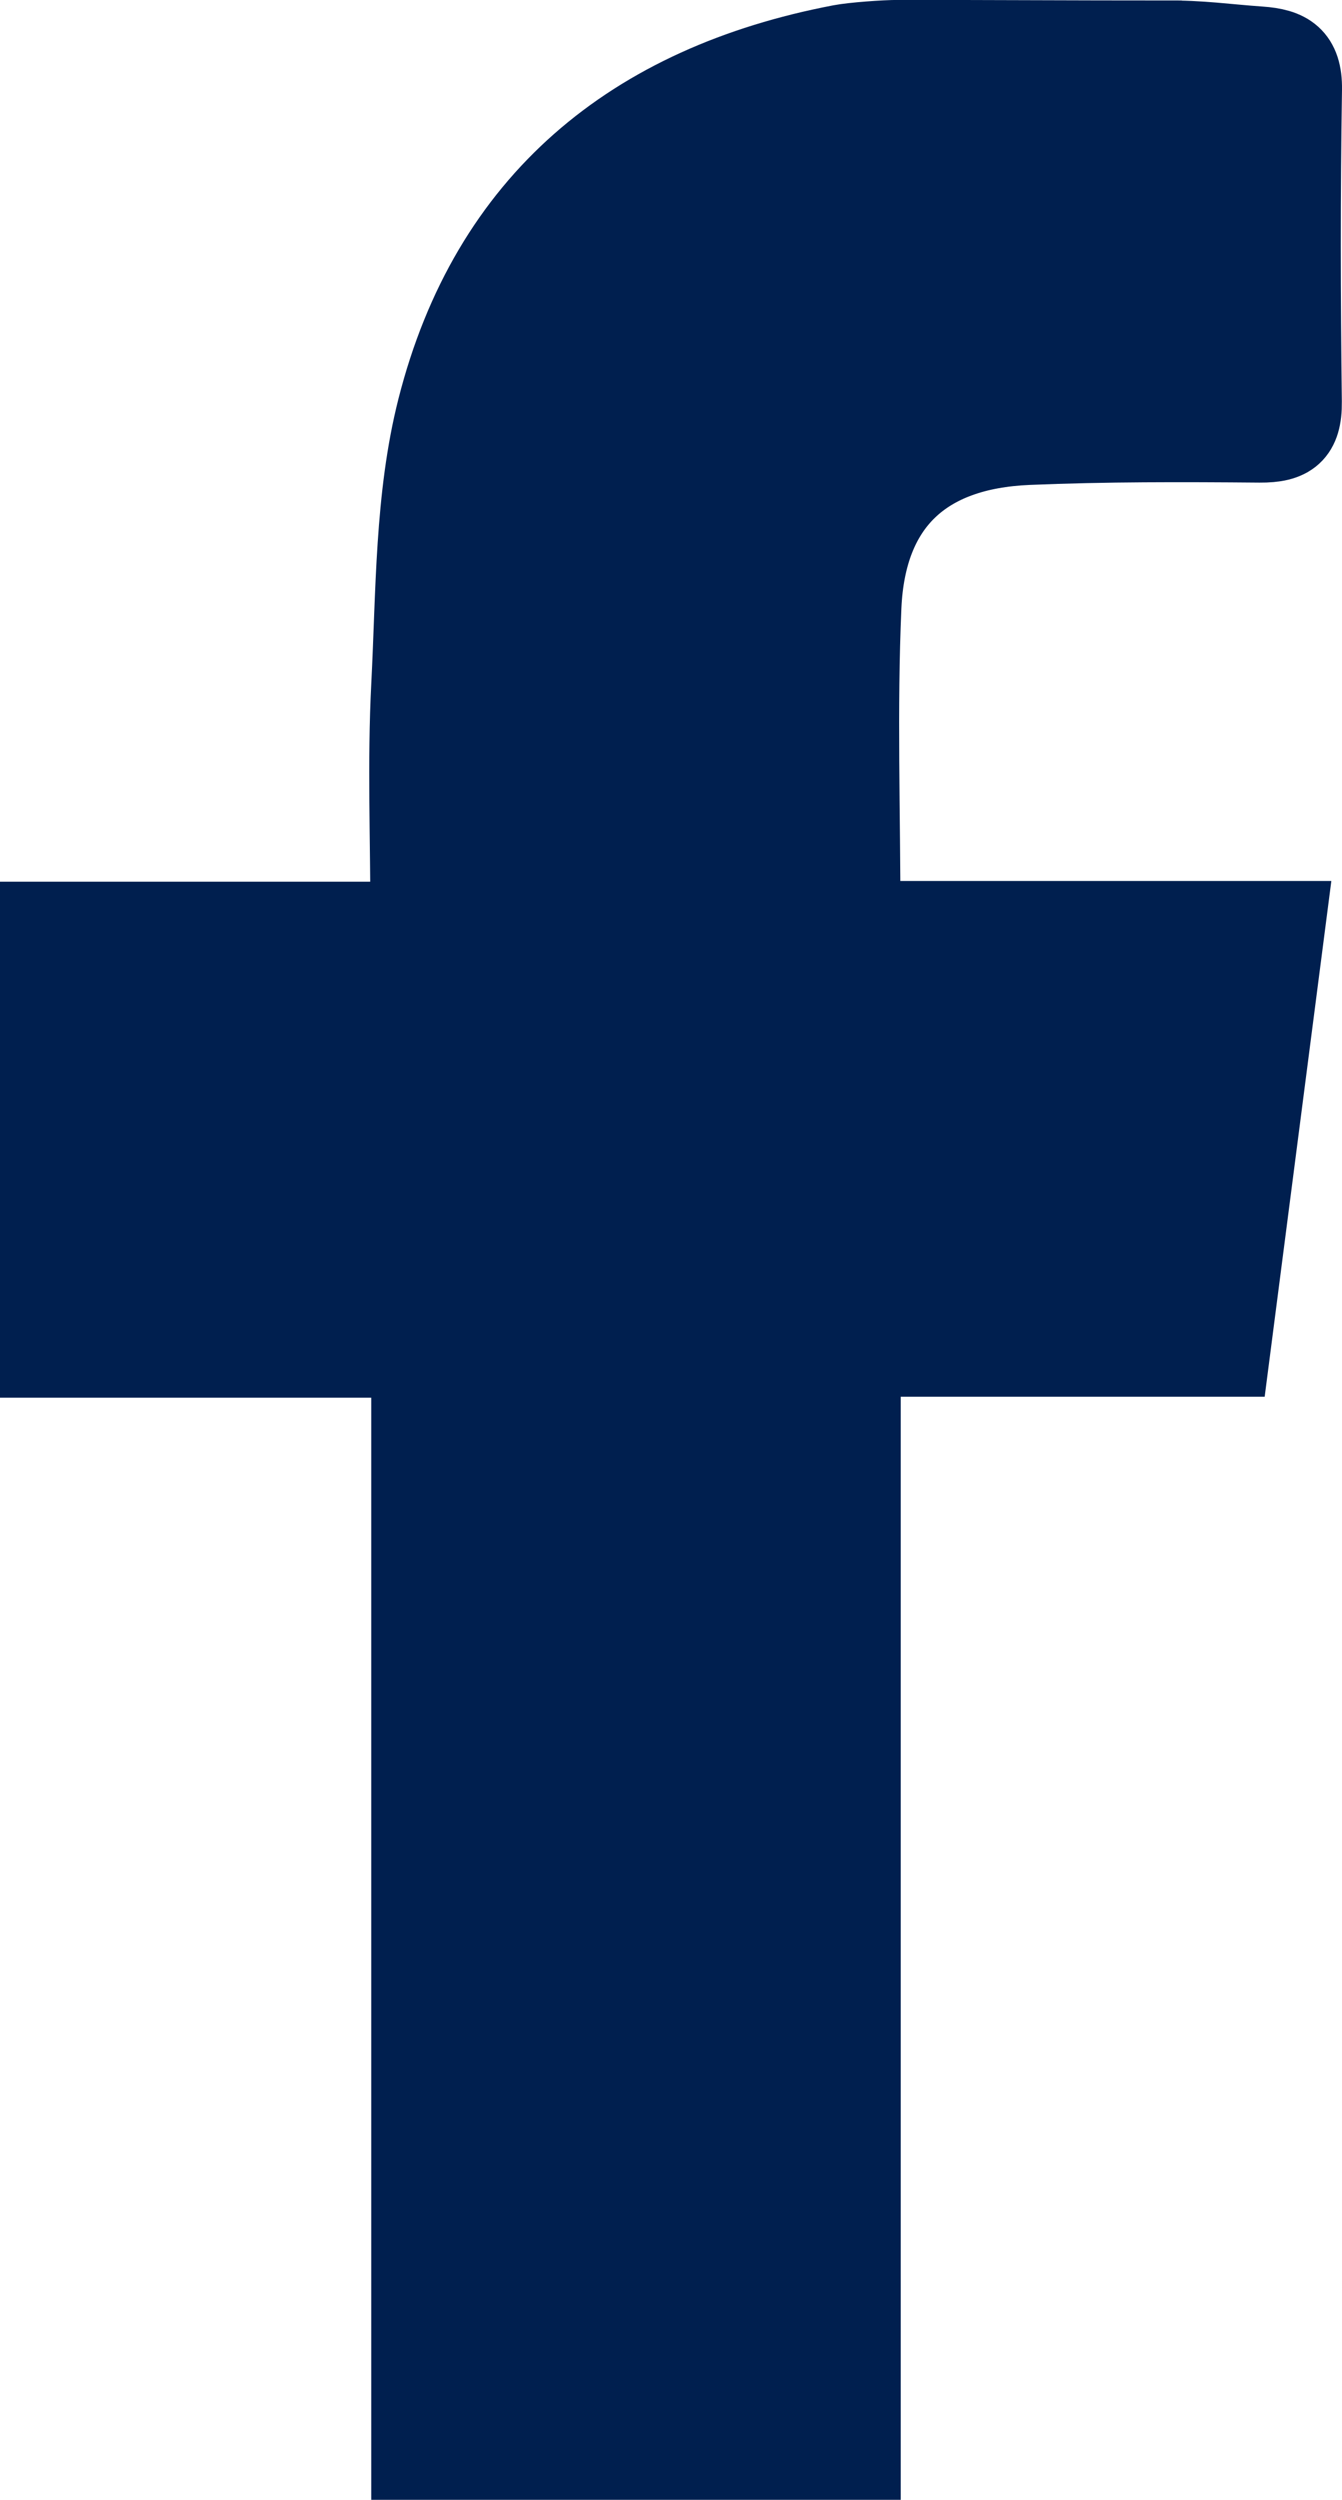
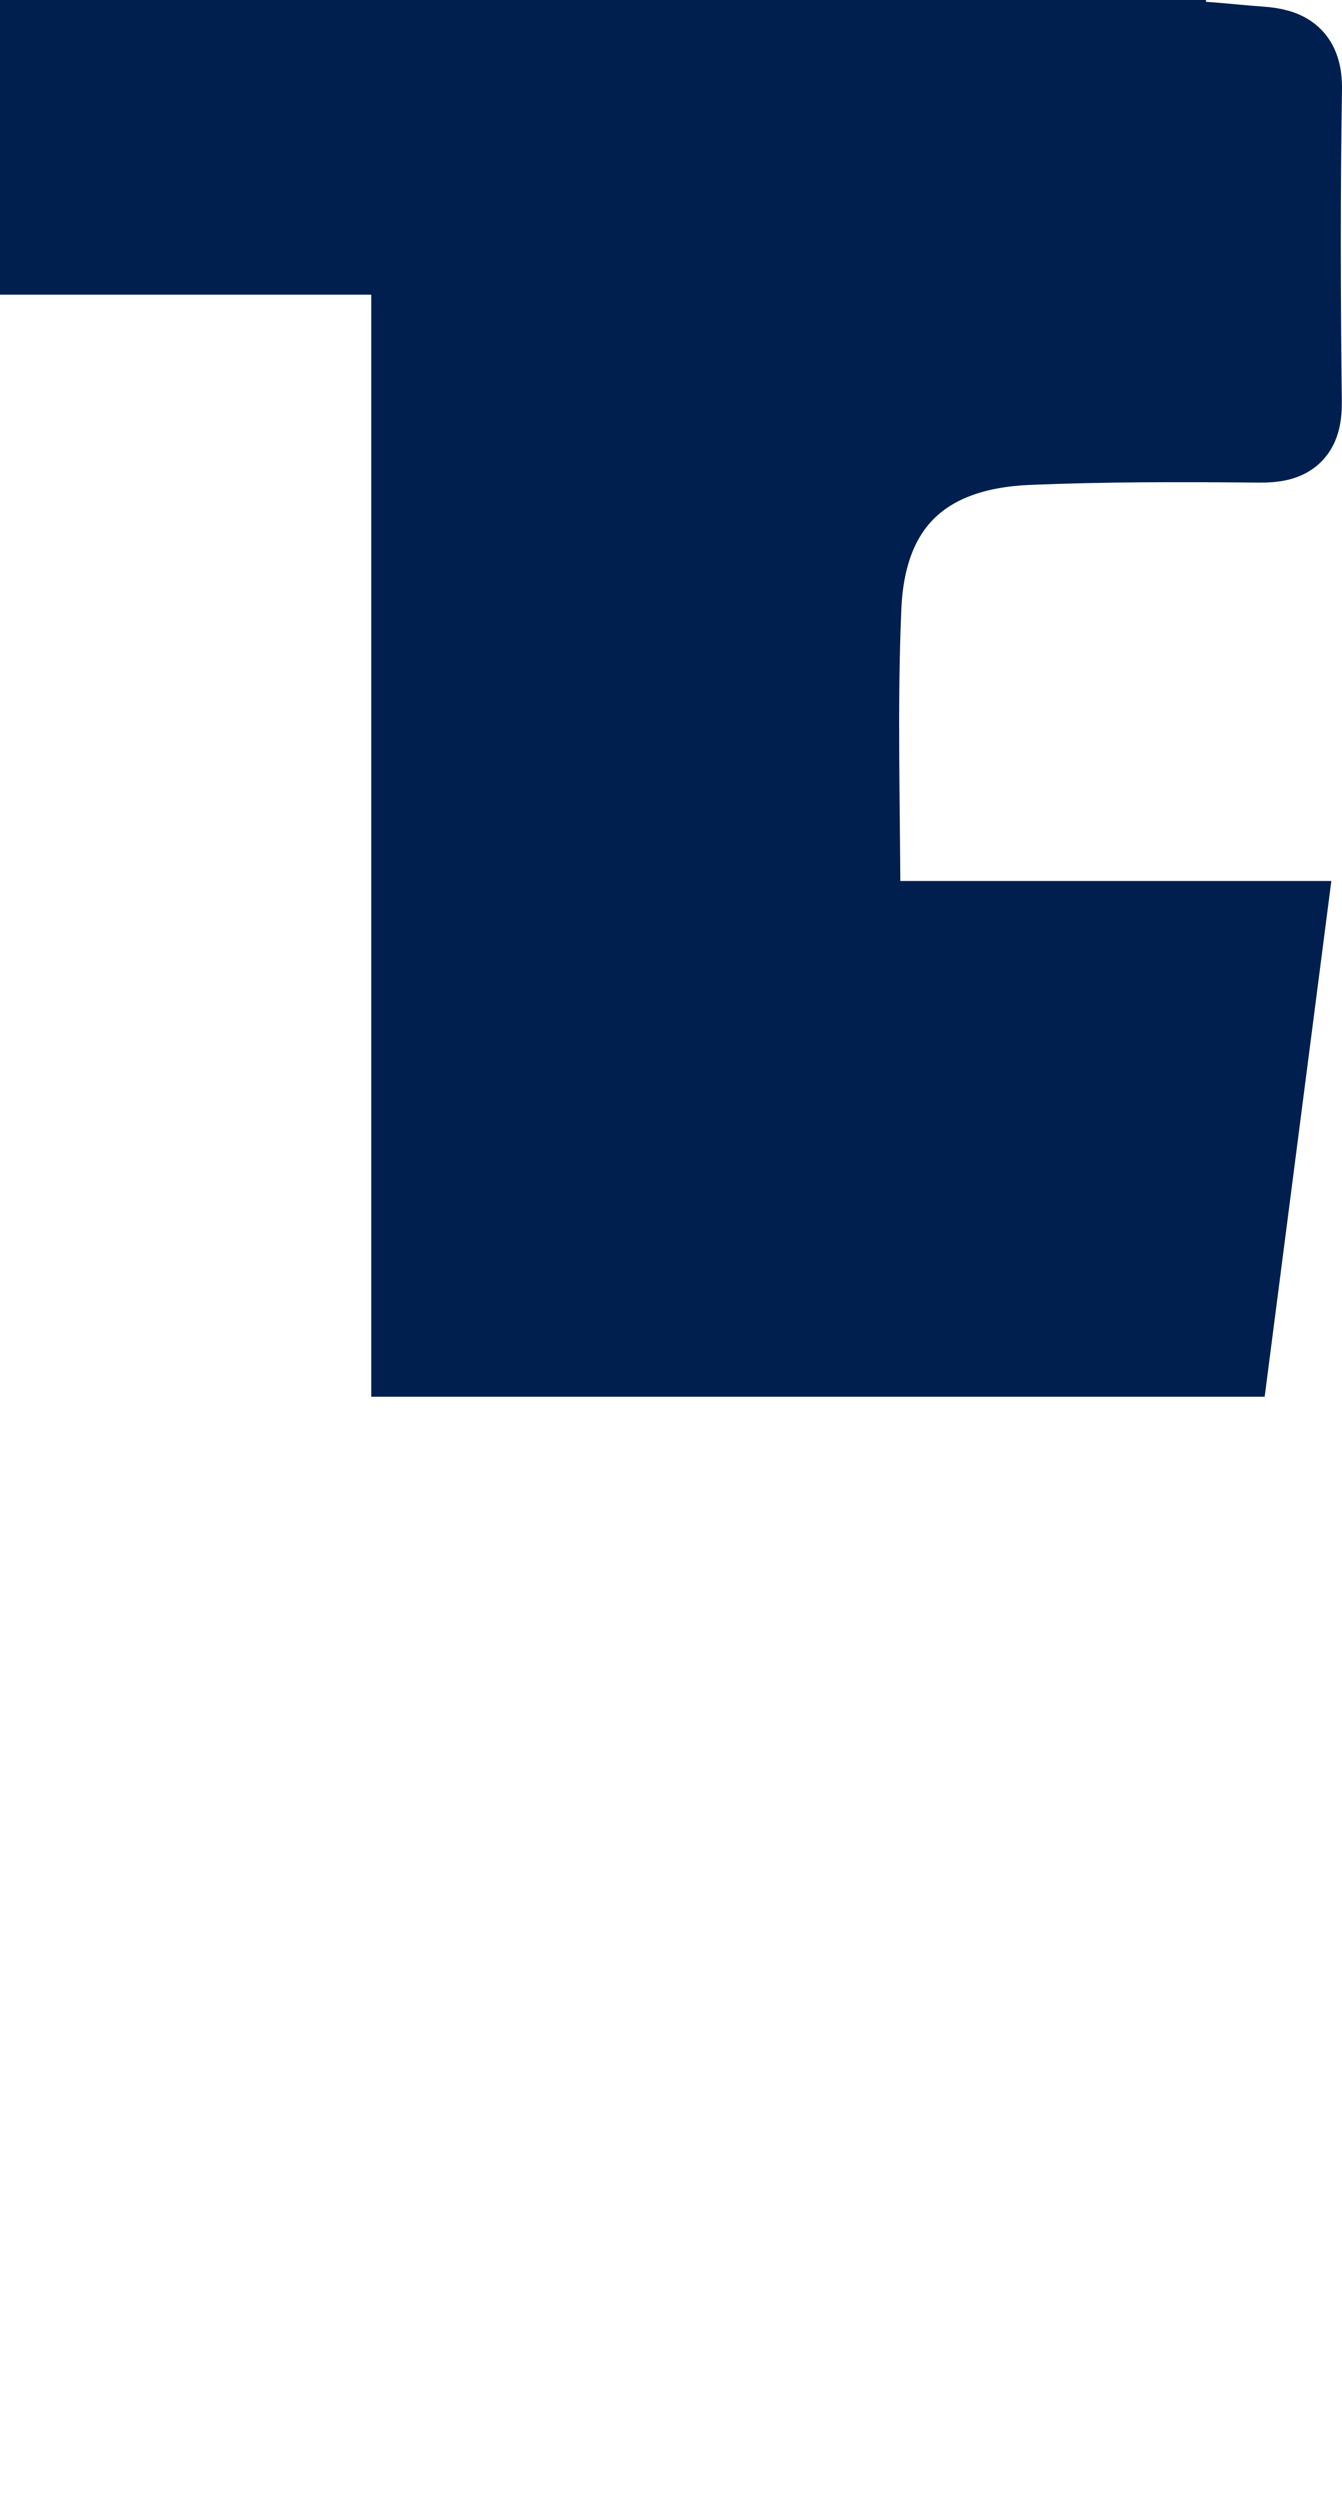
<svg xmlns="http://www.w3.org/2000/svg" id="uuid-b5b73299-3dac-4d71-89c8-41ec3b93094b" data-name="Layer 2" viewBox="0 0 166.5 310">
  <defs>
    <style>
      .uuid-1ad56a73-3573-4c20-9bcb-db271c6febce {
        fill: #001f4f;
        stroke: #001f4f;
        stroke-miterlimit: 10;
        stroke-width: 10px;
      }
    </style>
  </defs>
  <g id="uuid-b846ca58-9e98-4b3f-821f-4b9a871ce67f" data-name="Layer 1">
-     <path class="uuid-1ad56a73-3573-4c20-9bcb-db271c6febce" d="M144.63,5.07c4.21-.07,7.59.45,11.66.73,3.43.23,5.27,1.29,5.21,5.28-.21,12.92-.18,25.84-.02,38.75.05,3.91-1.48,5.05-5.2,5.02-9.59-.09-19.19-.11-28.76.29-12.92.55-20.11,7.27-20.68,20.08-.56,12.68-.12,25.41-.12,39.03h52.77c-2.39,18.49-4.66,35.99-6.98,53.96h-45.76v136.79h-55.69v-136.67H5v-53.99h45.96c0-10.28-.39-19.85.1-29.36.59-11.47.43-23.29,3.22-34.29,6.52-25.68,24.23-40.2,50.05-45.12,1.52-.29,5.4-.58,7.22-.58,11.75,0,21.32.07,33.07.07Z" />
+     <path class="uuid-1ad56a73-3573-4c20-9bcb-db271c6febce" d="M144.63,5.07c4.21-.07,7.59.45,11.66.73,3.43.23,5.27,1.29,5.21,5.28-.21,12.92-.18,25.84-.02,38.75.05,3.91-1.48,5.05-5.2,5.02-9.59-.09-19.19-.11-28.76.29-12.92.55-20.11,7.27-20.68,20.08-.56,12.68-.12,25.41-.12,39.03h52.77c-2.39,18.49-4.66,35.99-6.98,53.96h-45.76h-55.69v-136.67H5v-53.99h45.96c0-10.28-.39-19.85.1-29.36.59-11.47.43-23.29,3.22-34.29,6.52-25.68,24.23-40.2,50.05-45.12,1.52-.29,5.4-.58,7.22-.58,11.75,0,21.32.07,33.07.07Z" />
  </g>
</svg>